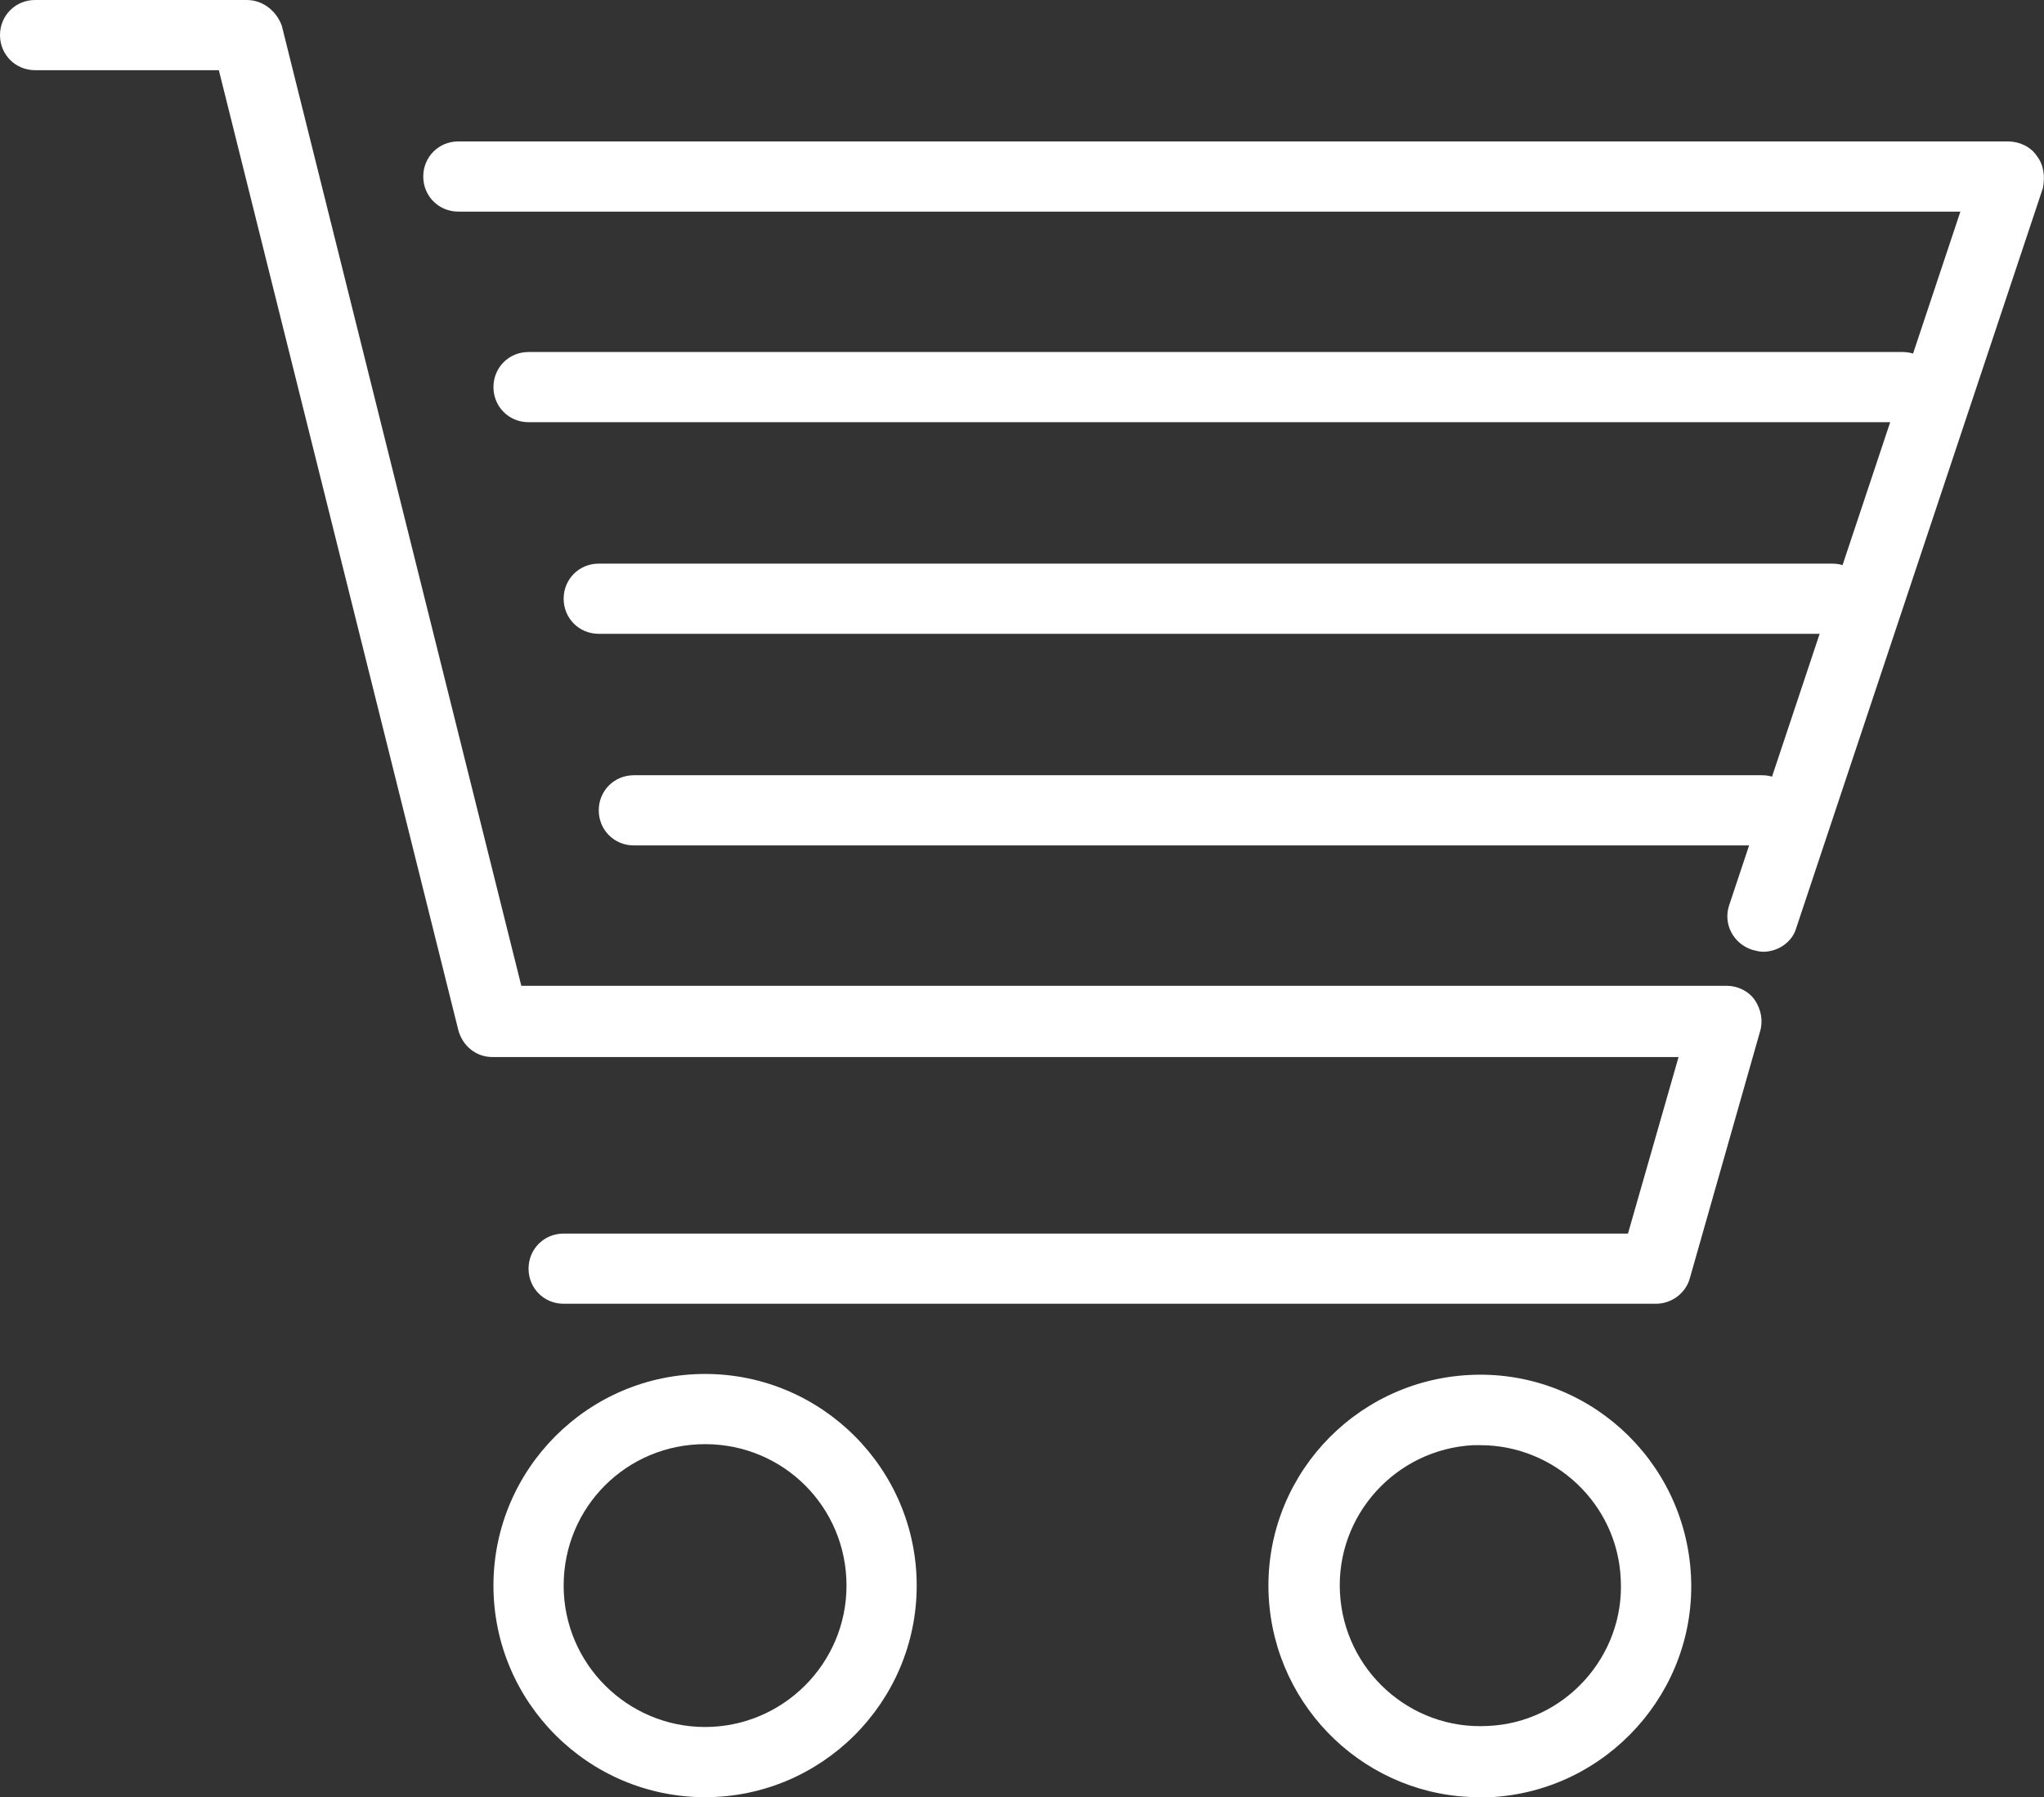
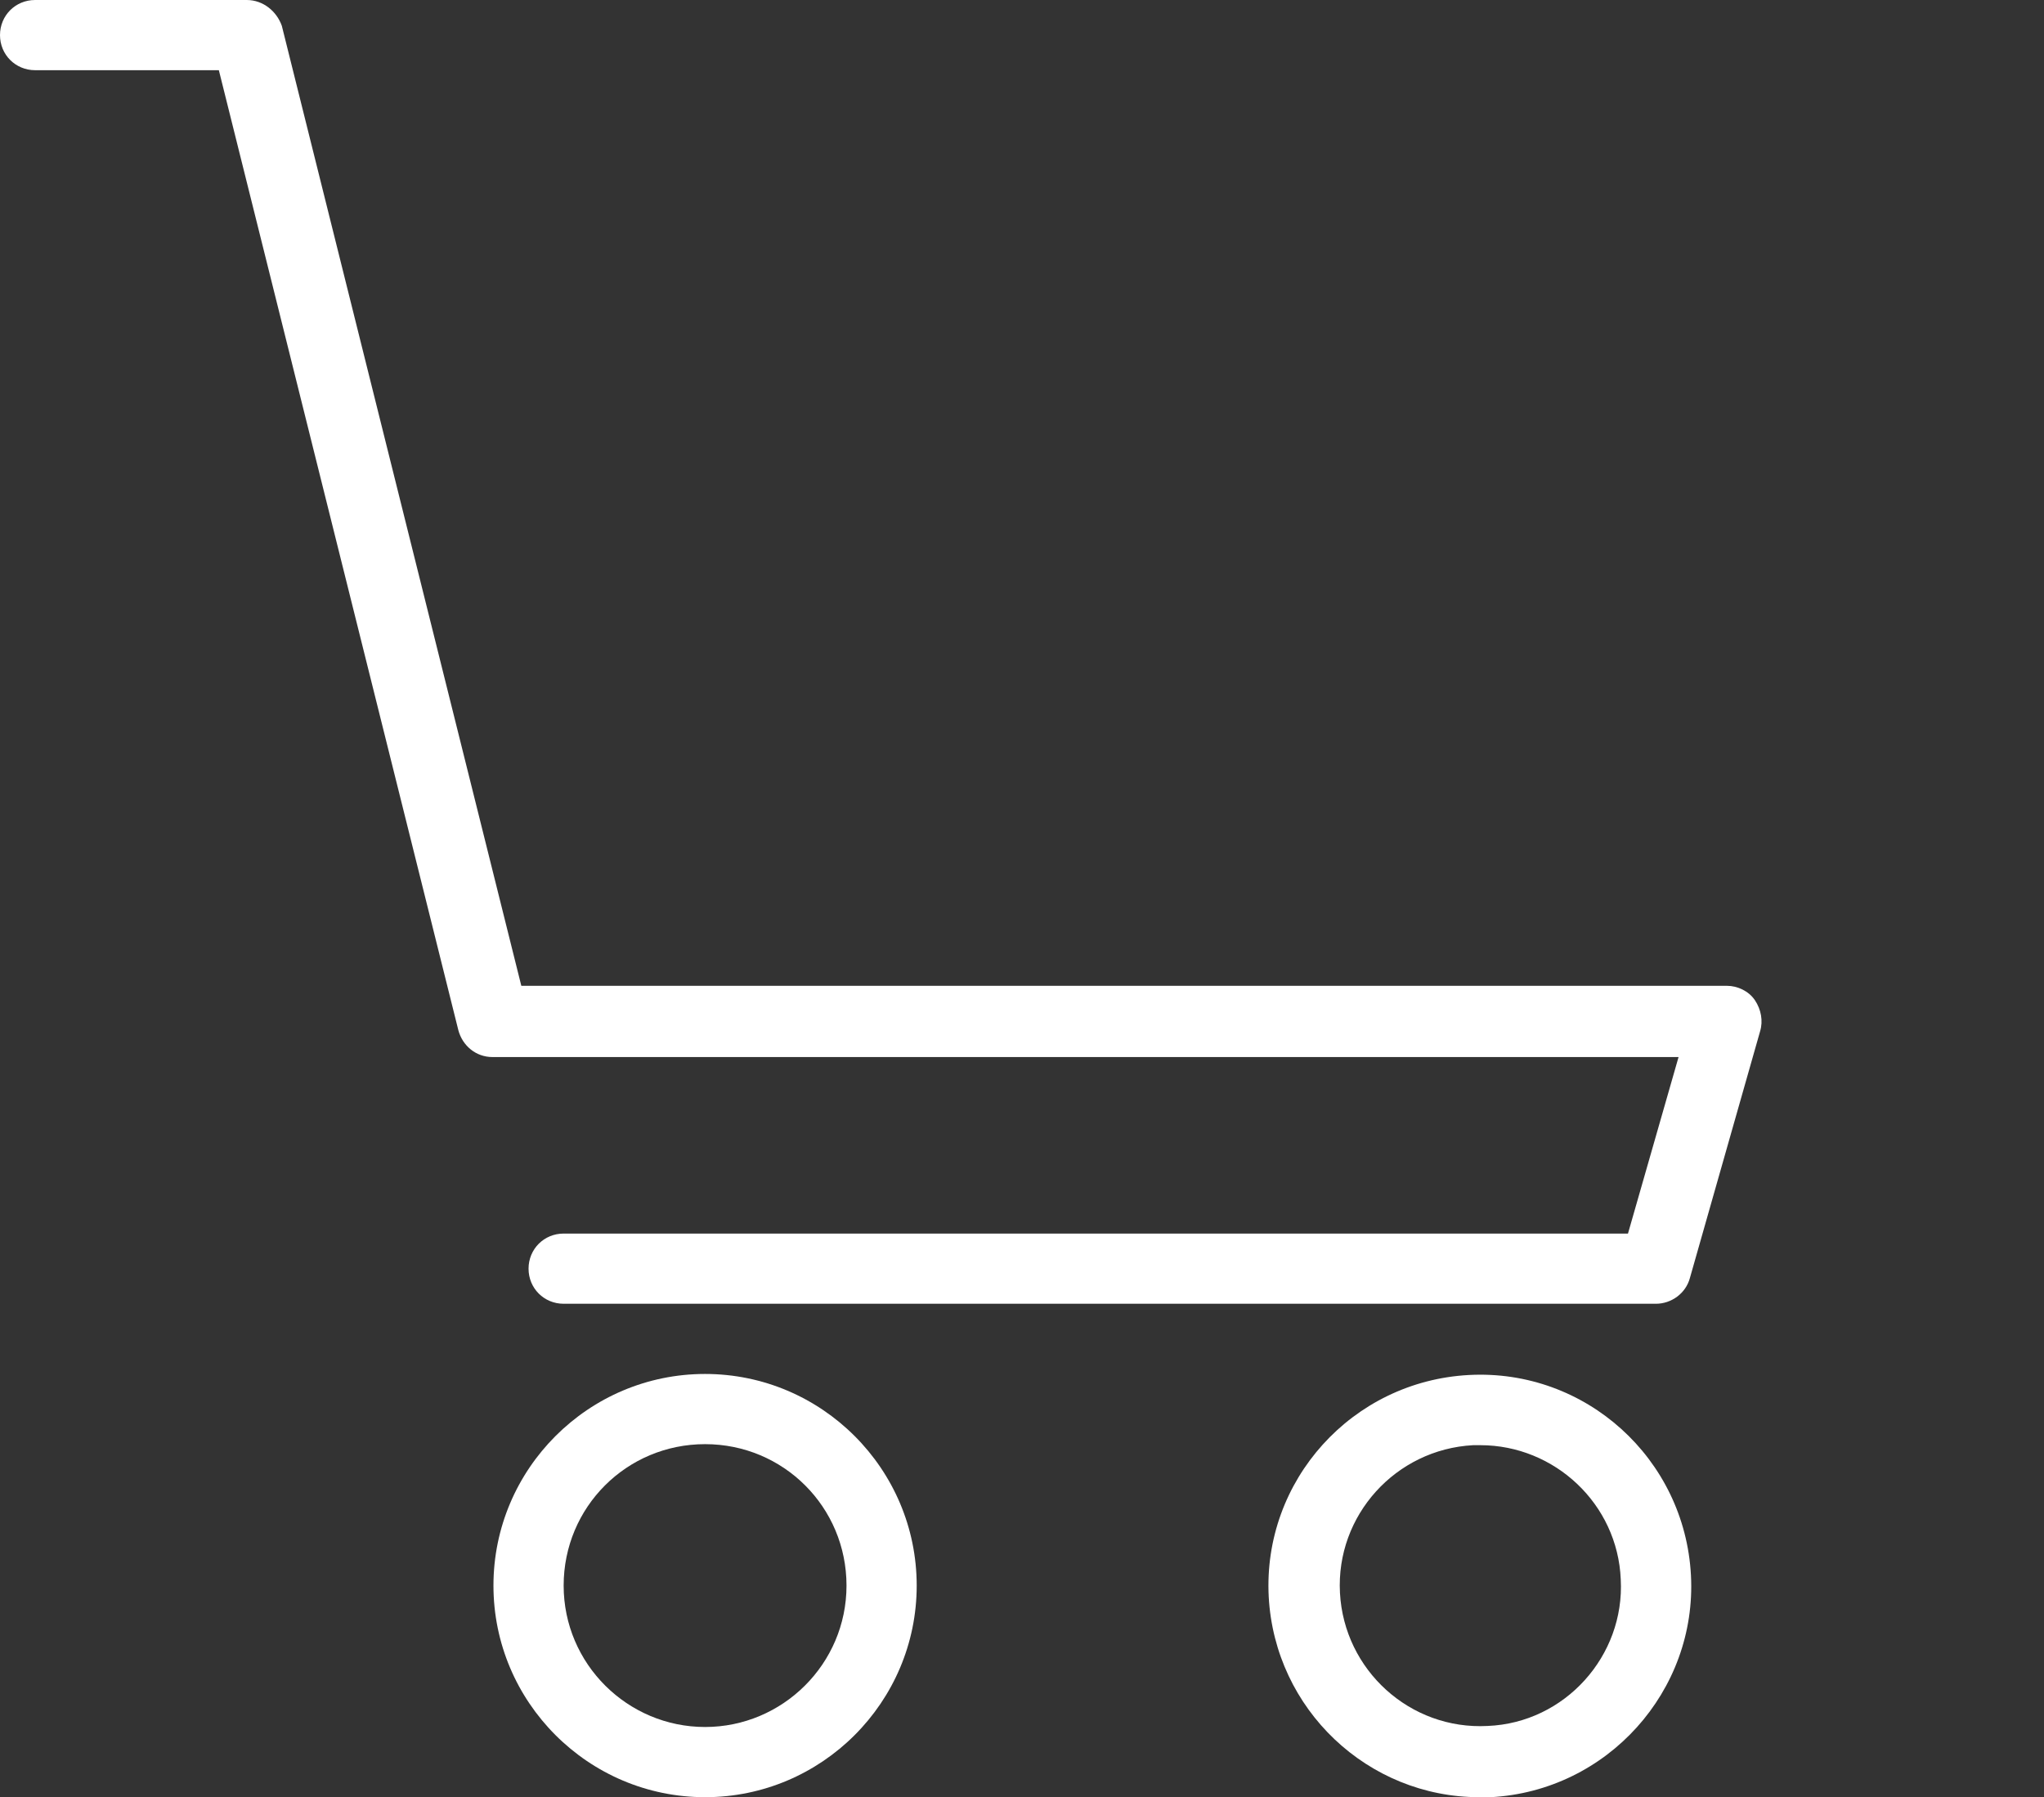
<svg xmlns="http://www.w3.org/2000/svg" version="1.1" id="Capa_1" x="0px" y="0px" viewBox="0 0 198 174.1" style="enable-background:new 0 0 198 174.1;" xml:space="preserve">
  <rect x="0" y="0" width="198" height="174.1" fill="#333333" stroke="none" />
  <style type="text/css">
	.st0{fill:#FFFFFF;}
</style>
  <g>
    <g>
      <g>
        <path class="st0" d="M68.3,133.1c-11.3,0-20.5,9.2-20.5,20.5s9.2,20.5,20.5,20.5s20.5-9.2,20.5-20.5S79.6,133.1,68.3,133.1z      M68.3,167.3c-7.5,0-13.7-6.1-13.7-13.7s6.1-13.7,13.7-13.7s13.7,6.1,13.7,13.7S75.8,167.3,68.3,167.3z" />
      </g>
    </g>
    <g>
      <g>
        <path class="st0" d="M163.8,152.6c-0.6-11.3-10.2-20-21.5-19.4c-11.3,0.6-20,10.2-19.4,21.5c0.6,10.9,9.6,19.4,20.4,19.4     c0.3,0,0.7,0,1.1,0C155.7,173.5,164.4,163.8,163.8,152.6z M144.1,167.2c-7.5,0.4-13.9-5.4-14.3-12.9c-0.4-7.5,5.4-13.9,12.9-14.3     c0.2,0,0.5,0,0.7,0c7.2,0,13.3,5.7,13.6,13C157.4,160.4,151.6,166.9,144.1,167.2z" />
      </g>
    </g>
    <g>
      <g>
        <path class="st0" d="M170,96.9c-0.6-0.9-1.7-1.4-2.7-1.4H50.5l-23.2-93C26.8,1.1,25.5,0,23.9,0H3.4C1.5,0,0,1.5,0,3.4     s1.5,3.4,3.4,3.4h17.8l23.2,93c0.4,1.5,1.7,2.6,3.3,2.6h114.9l-4.9,17.1H54.6c-1.9,0-3.4,1.5-3.4,3.4c0,1.9,1.5,3.4,3.4,3.4     h105.8c1.5,0,2.9-1,3.3-2.5l6.8-23.9C170.8,98.9,170.6,97.8,170,96.9z" />
      </g>
    </g>
    <g>
      <g>
-         <path class="st0" d="M197.3,15.1c-0.6-0.9-1.7-1.4-2.8-1.4H44.4c-1.9,0-3.4,1.5-3.4,3.4s1.5,3.4,3.4,3.4h145.5l-22.4,67.2     c-0.6,1.8,0.4,3.7,2.2,4.3c0.4,0.1,0.7,0.2,1.1,0.2c1.4,0,2.8-0.9,3.2-2.3l23.9-71.7C198.1,17.1,198,16,197.3,15.1z" />
-       </g>
+         </g>
    </g>
    <g>
      <g>
-         <path class="st0" d="M184.3,34.1H51.2c-1.9,0-3.4,1.5-3.4,3.4s1.5,3.4,3.4,3.4h133.1c1.9,0,3.4-1.5,3.4-3.4     S186.2,34.1,184.3,34.1z" />
-       </g>
+         </g>
    </g>
    <g>
      <g>
-         <path class="st0" d="M177.5,54.6H58c-1.9,0-3.4,1.5-3.4,3.4s1.5,3.4,3.4,3.4h119.5c1.9,0,3.4-1.5,3.4-3.4     C180.9,56.1,179.4,54.6,177.5,54.6z" />
-       </g>
+         </g>
    </g>
    <g>
      <g>
-         <path class="st0" d="M170.7,75.1H61.4c-1.9,0-3.4,1.5-3.4,3.4s1.5,3.4,3.4,3.4h109.2c1.9,0,3.4-1.5,3.4-3.4     S172.6,75.1,170.7,75.1z" />
-       </g>
+         </g>
    </g>
  </g>
</svg>